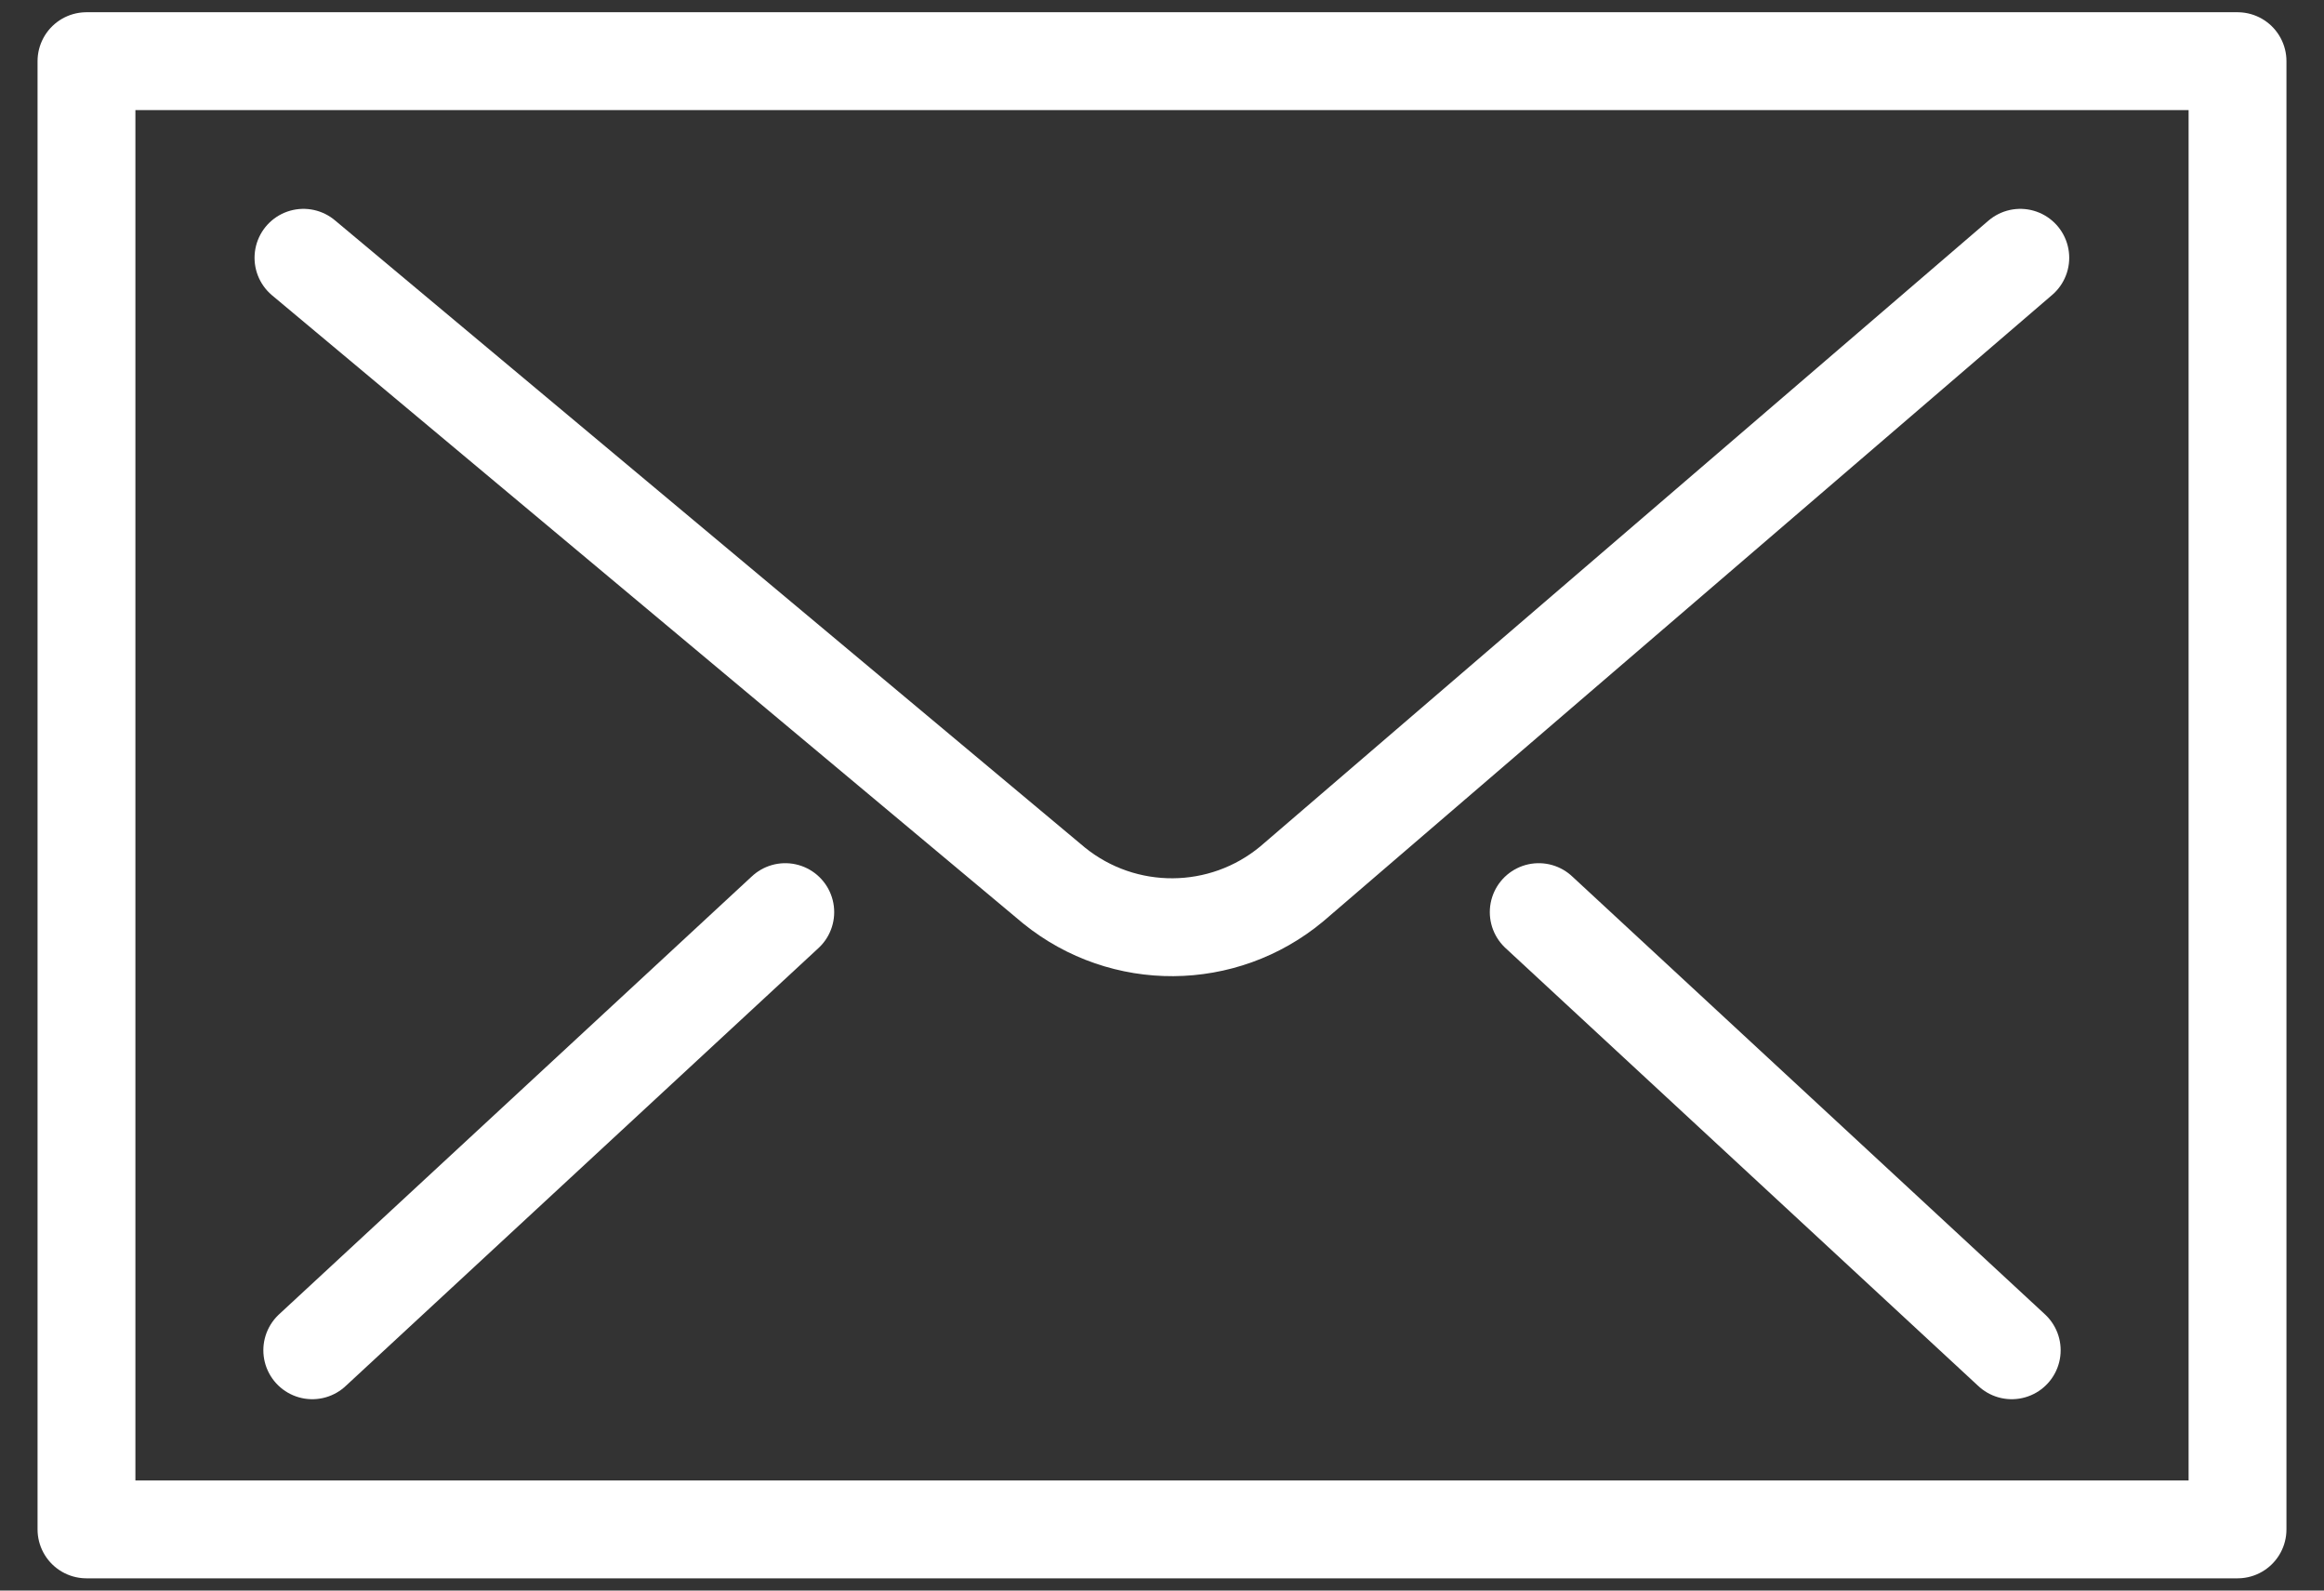
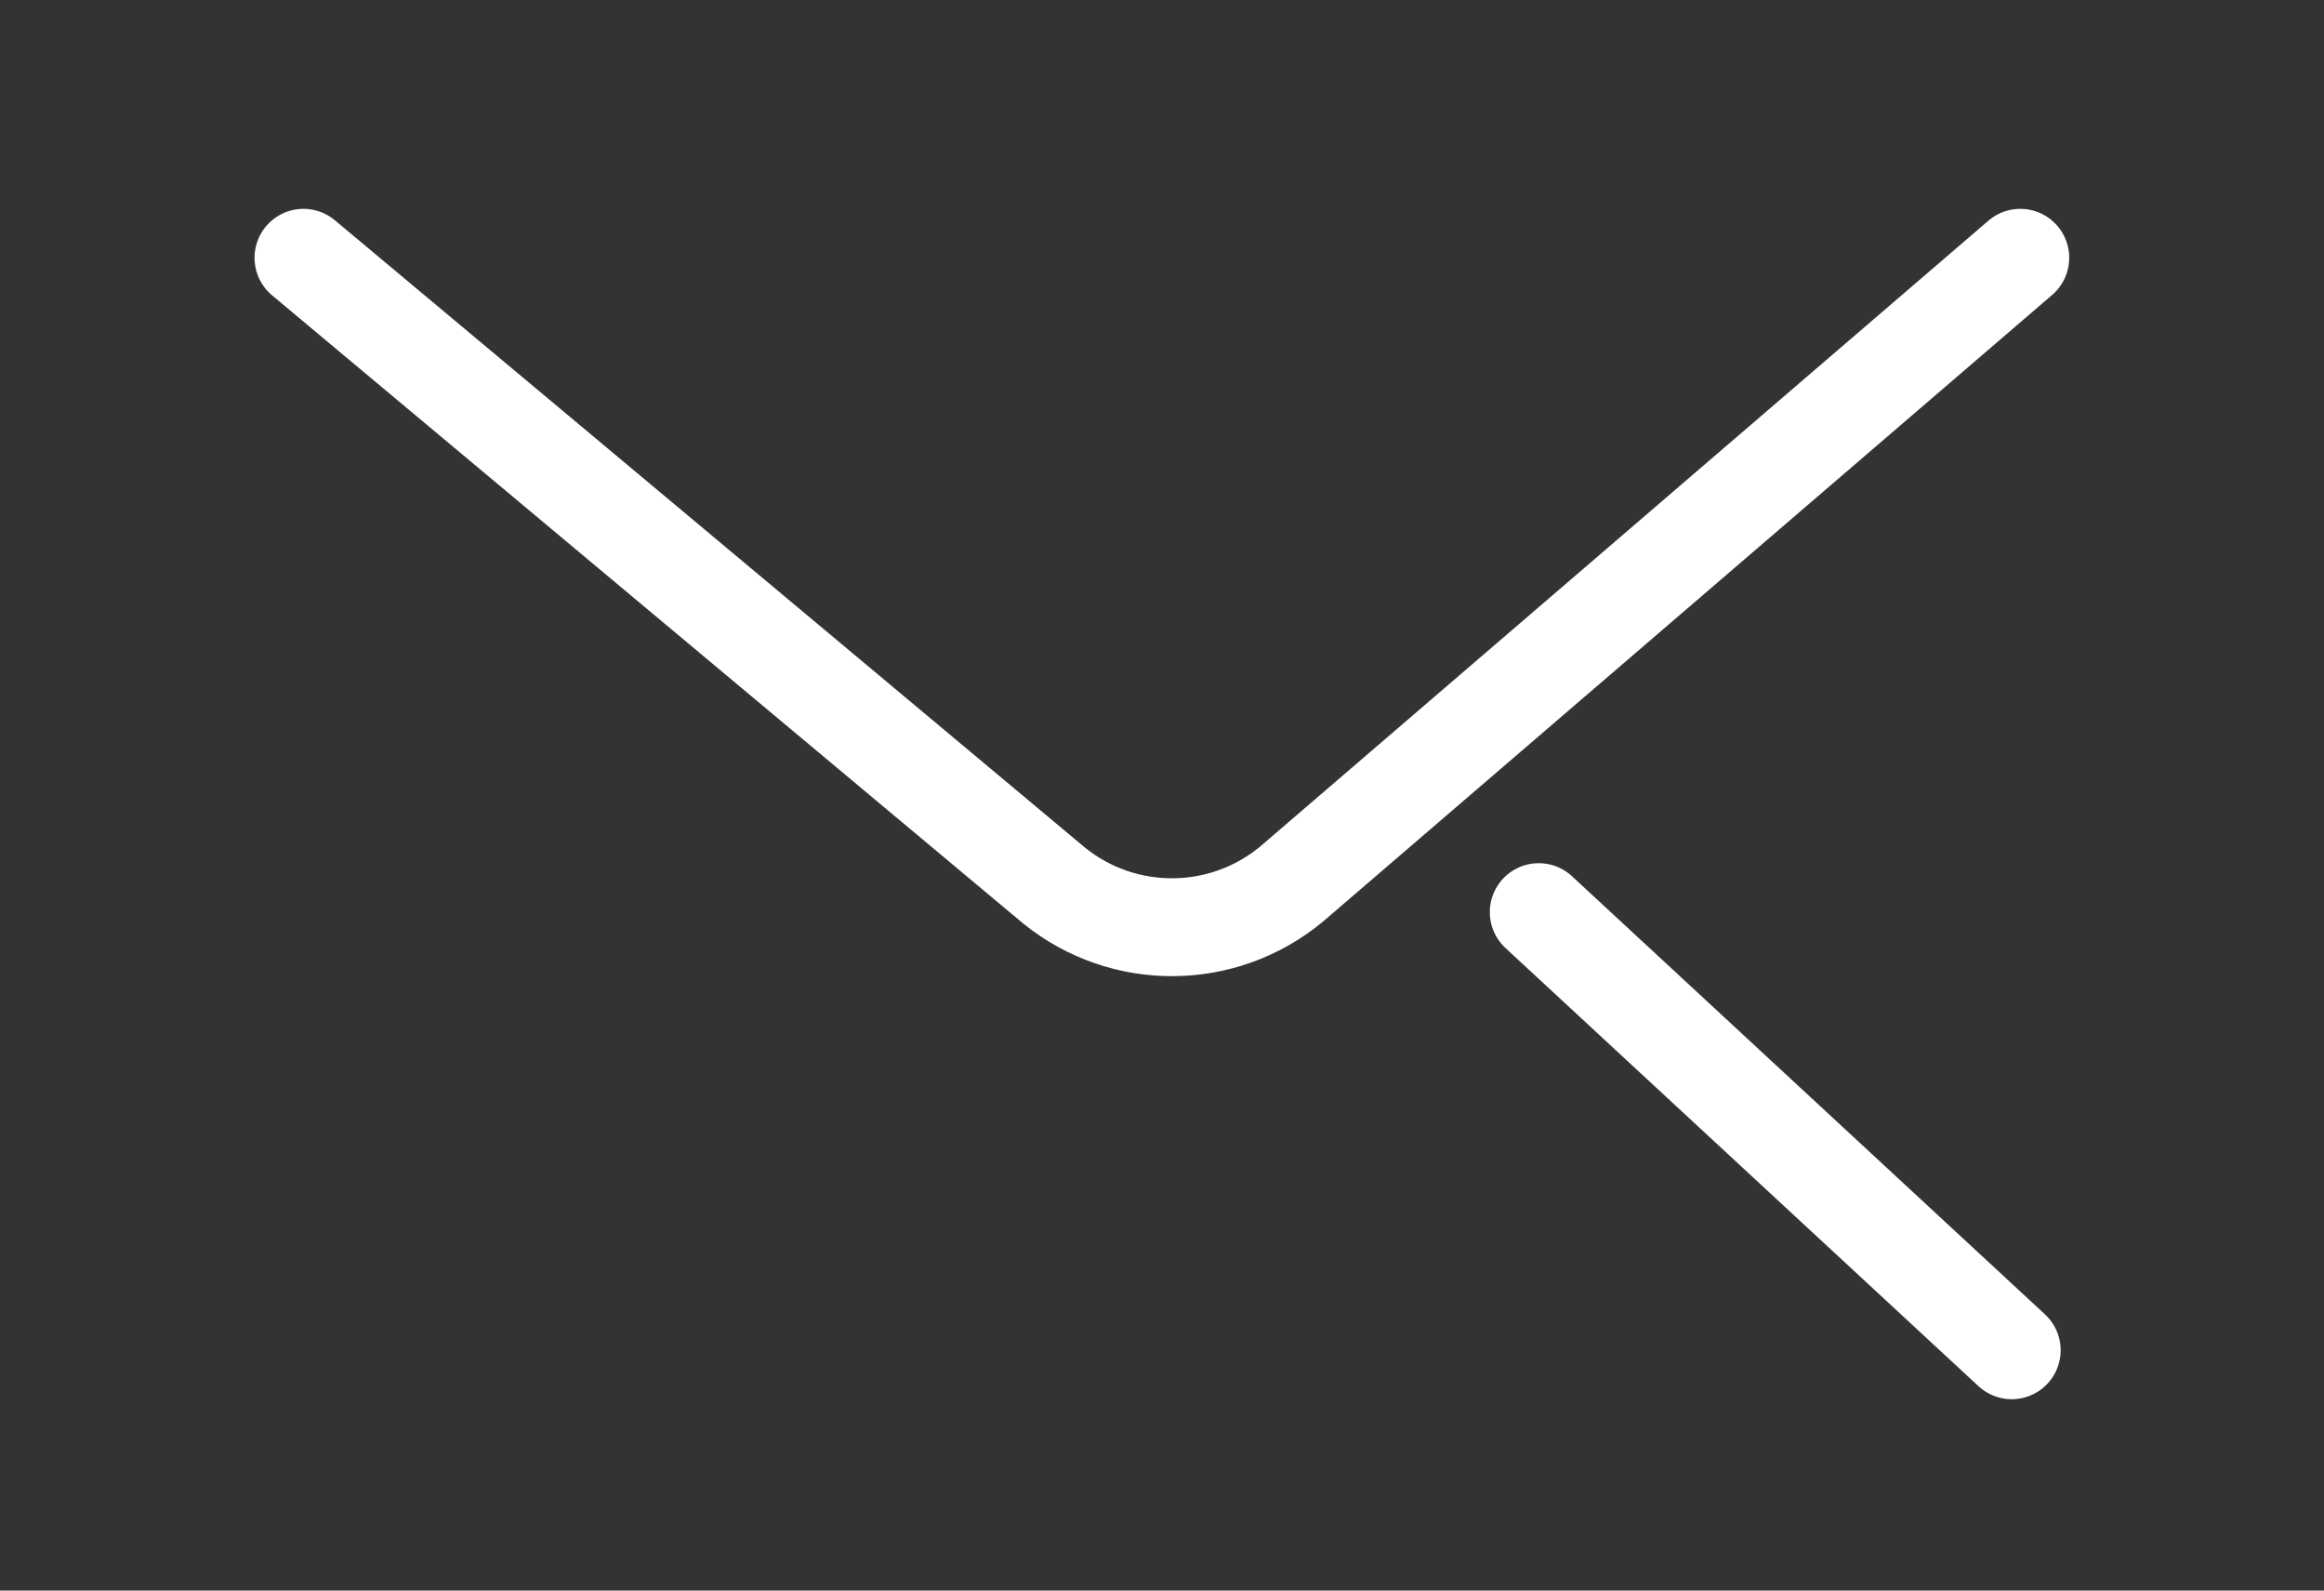
<svg xmlns="http://www.w3.org/2000/svg" id="_レイヤー_2" width="19" height="13" viewBox="0 0 19 13">
  <rect x="0" y="0" width="19" height="13" fill="#333333" stroke="none" />
  <defs>
    <style>.cls-1,.cls-2{fill:none;}.cls-2{stroke:#fff;stroke-linecap:round;stroke-linejoin:round;stroke-width:.8px;}</style>
  </defs>
  <g id="_作業">
-     <rect class="cls-2" x=".707" y=".5" width="17.586" height="12" />
    <path class="cls-2" d="M2.481,2.107l6.137,5.131c.568.459,1.381.453,1.942-.013l5.957-5.118" />
-     <line class="cls-2" x1="2.553" y1="11.036" x2="6.42" y2="7.455" />
    <line class="cls-2" x1="16.447" y1="11.036" x2="12.58" y2="7.455" />
-     <rect class="cls-1" width="19" height="13" />
  </g>
</svg>